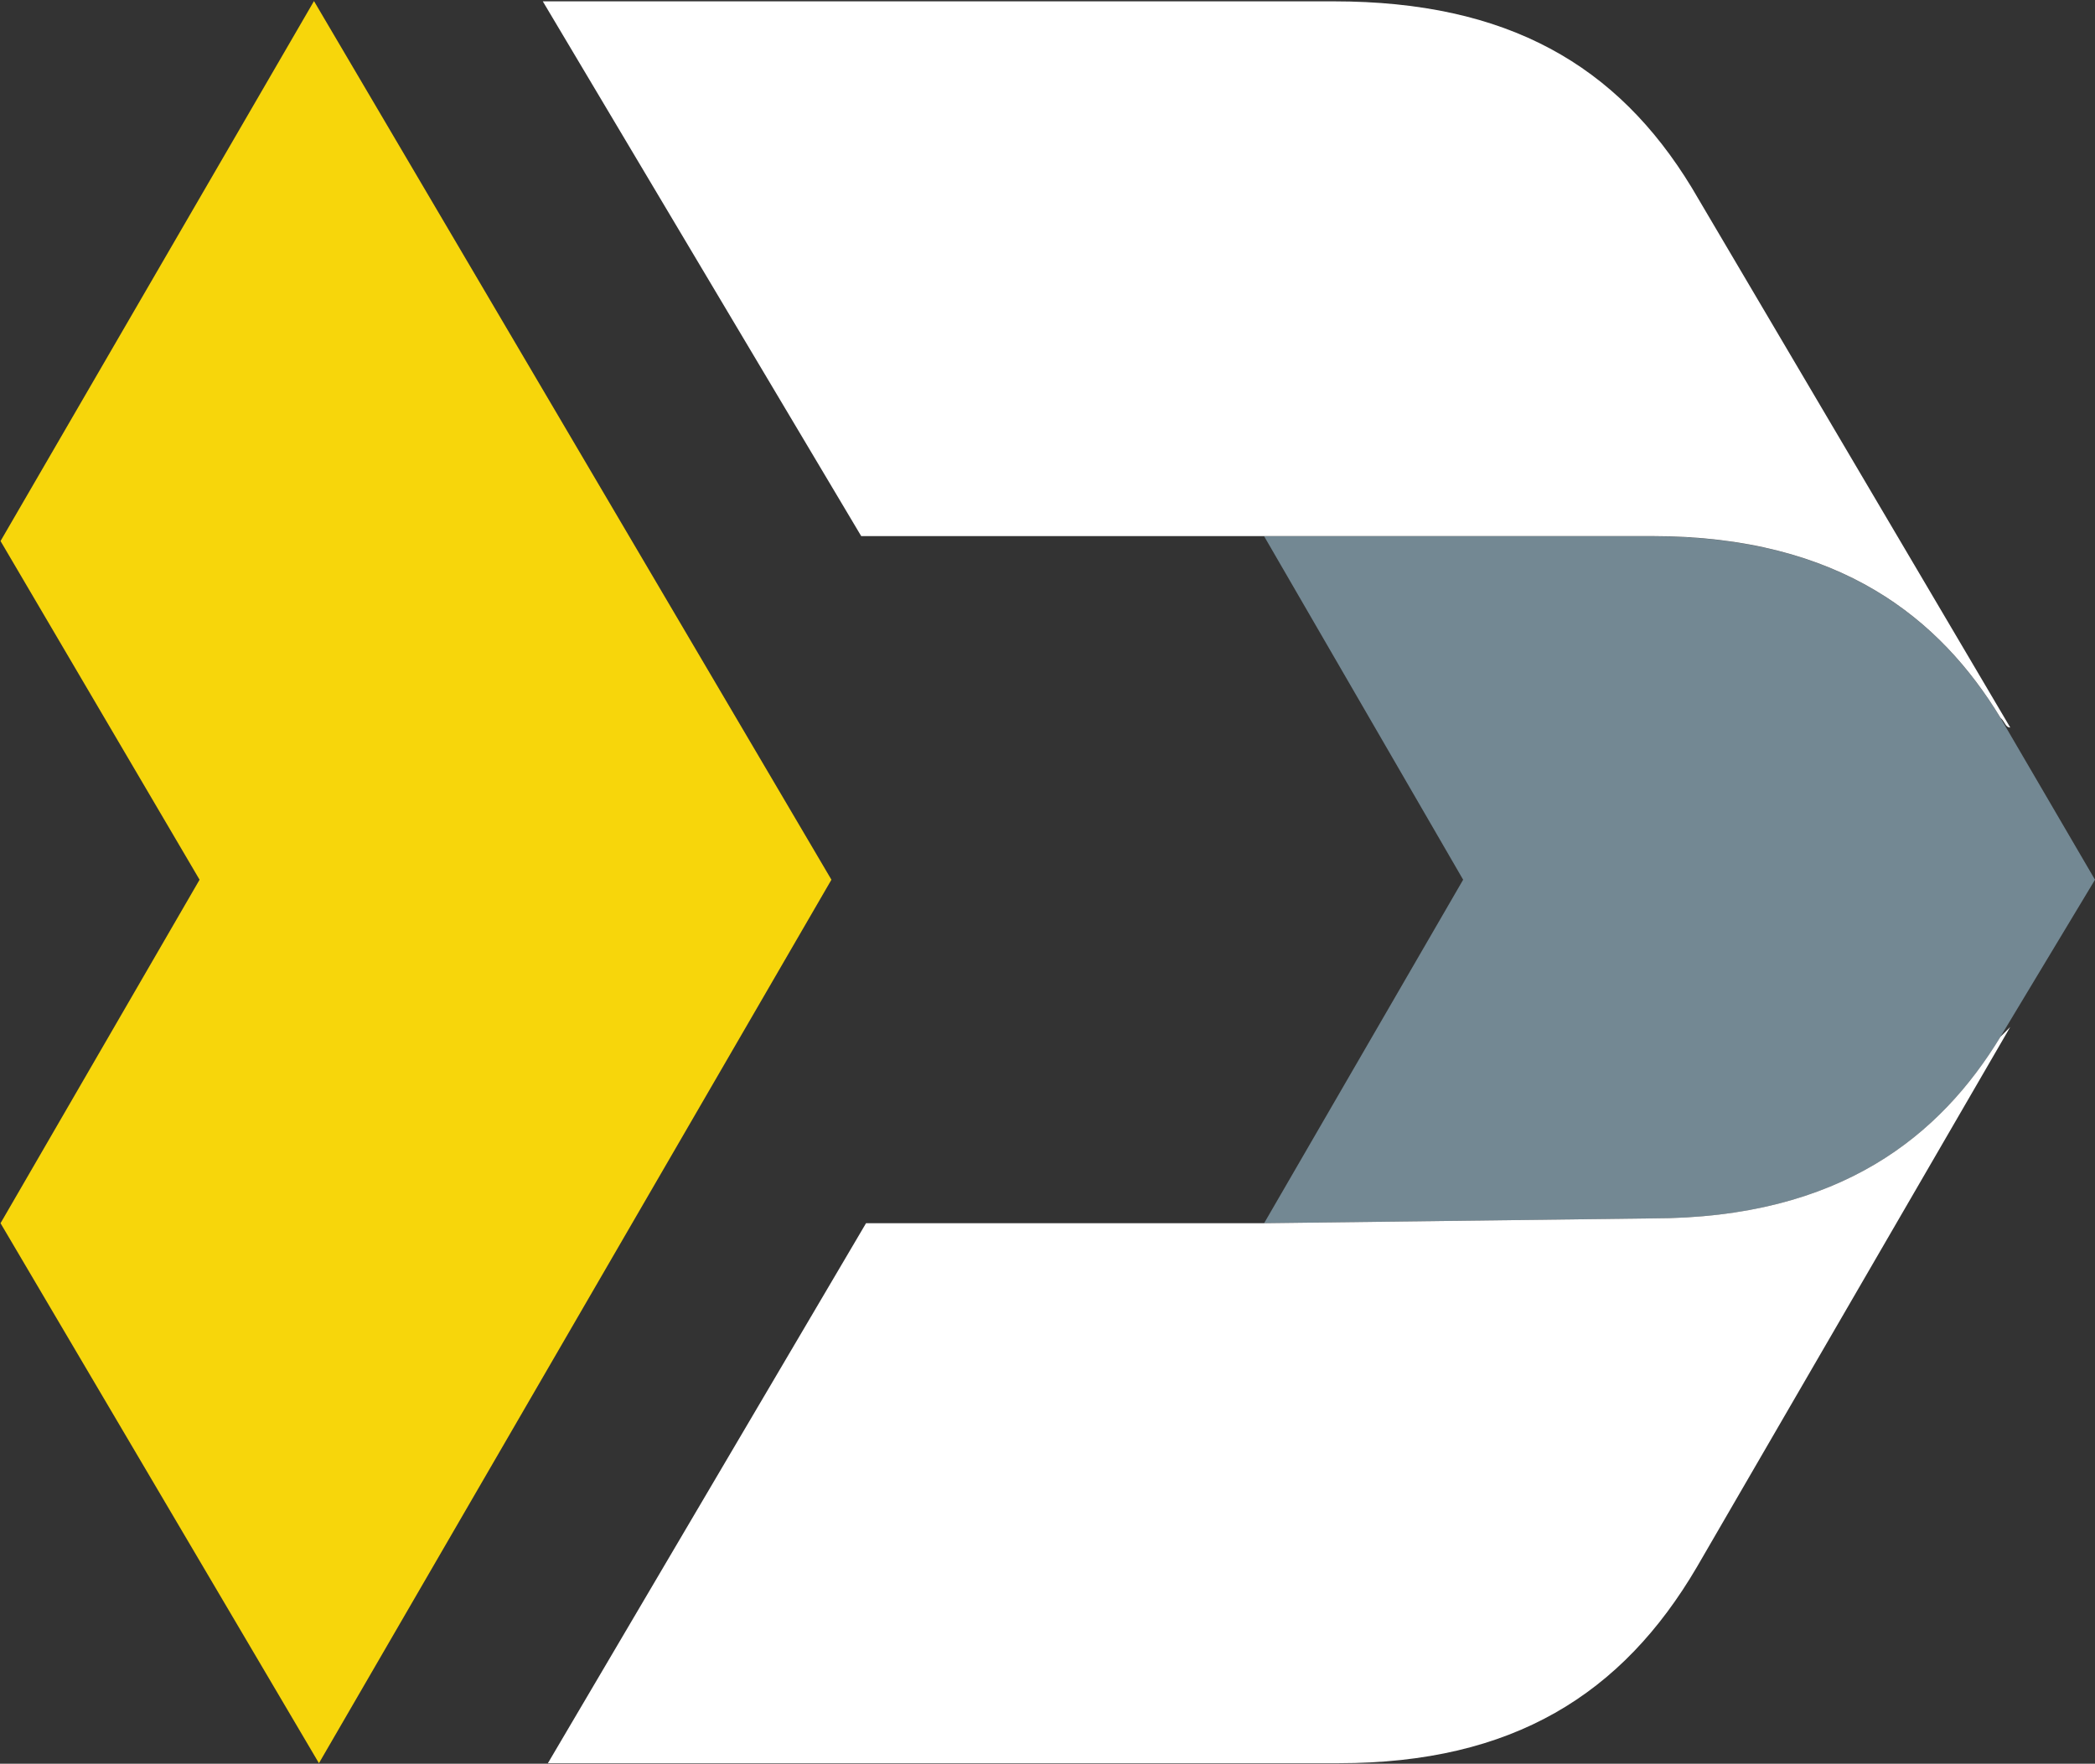
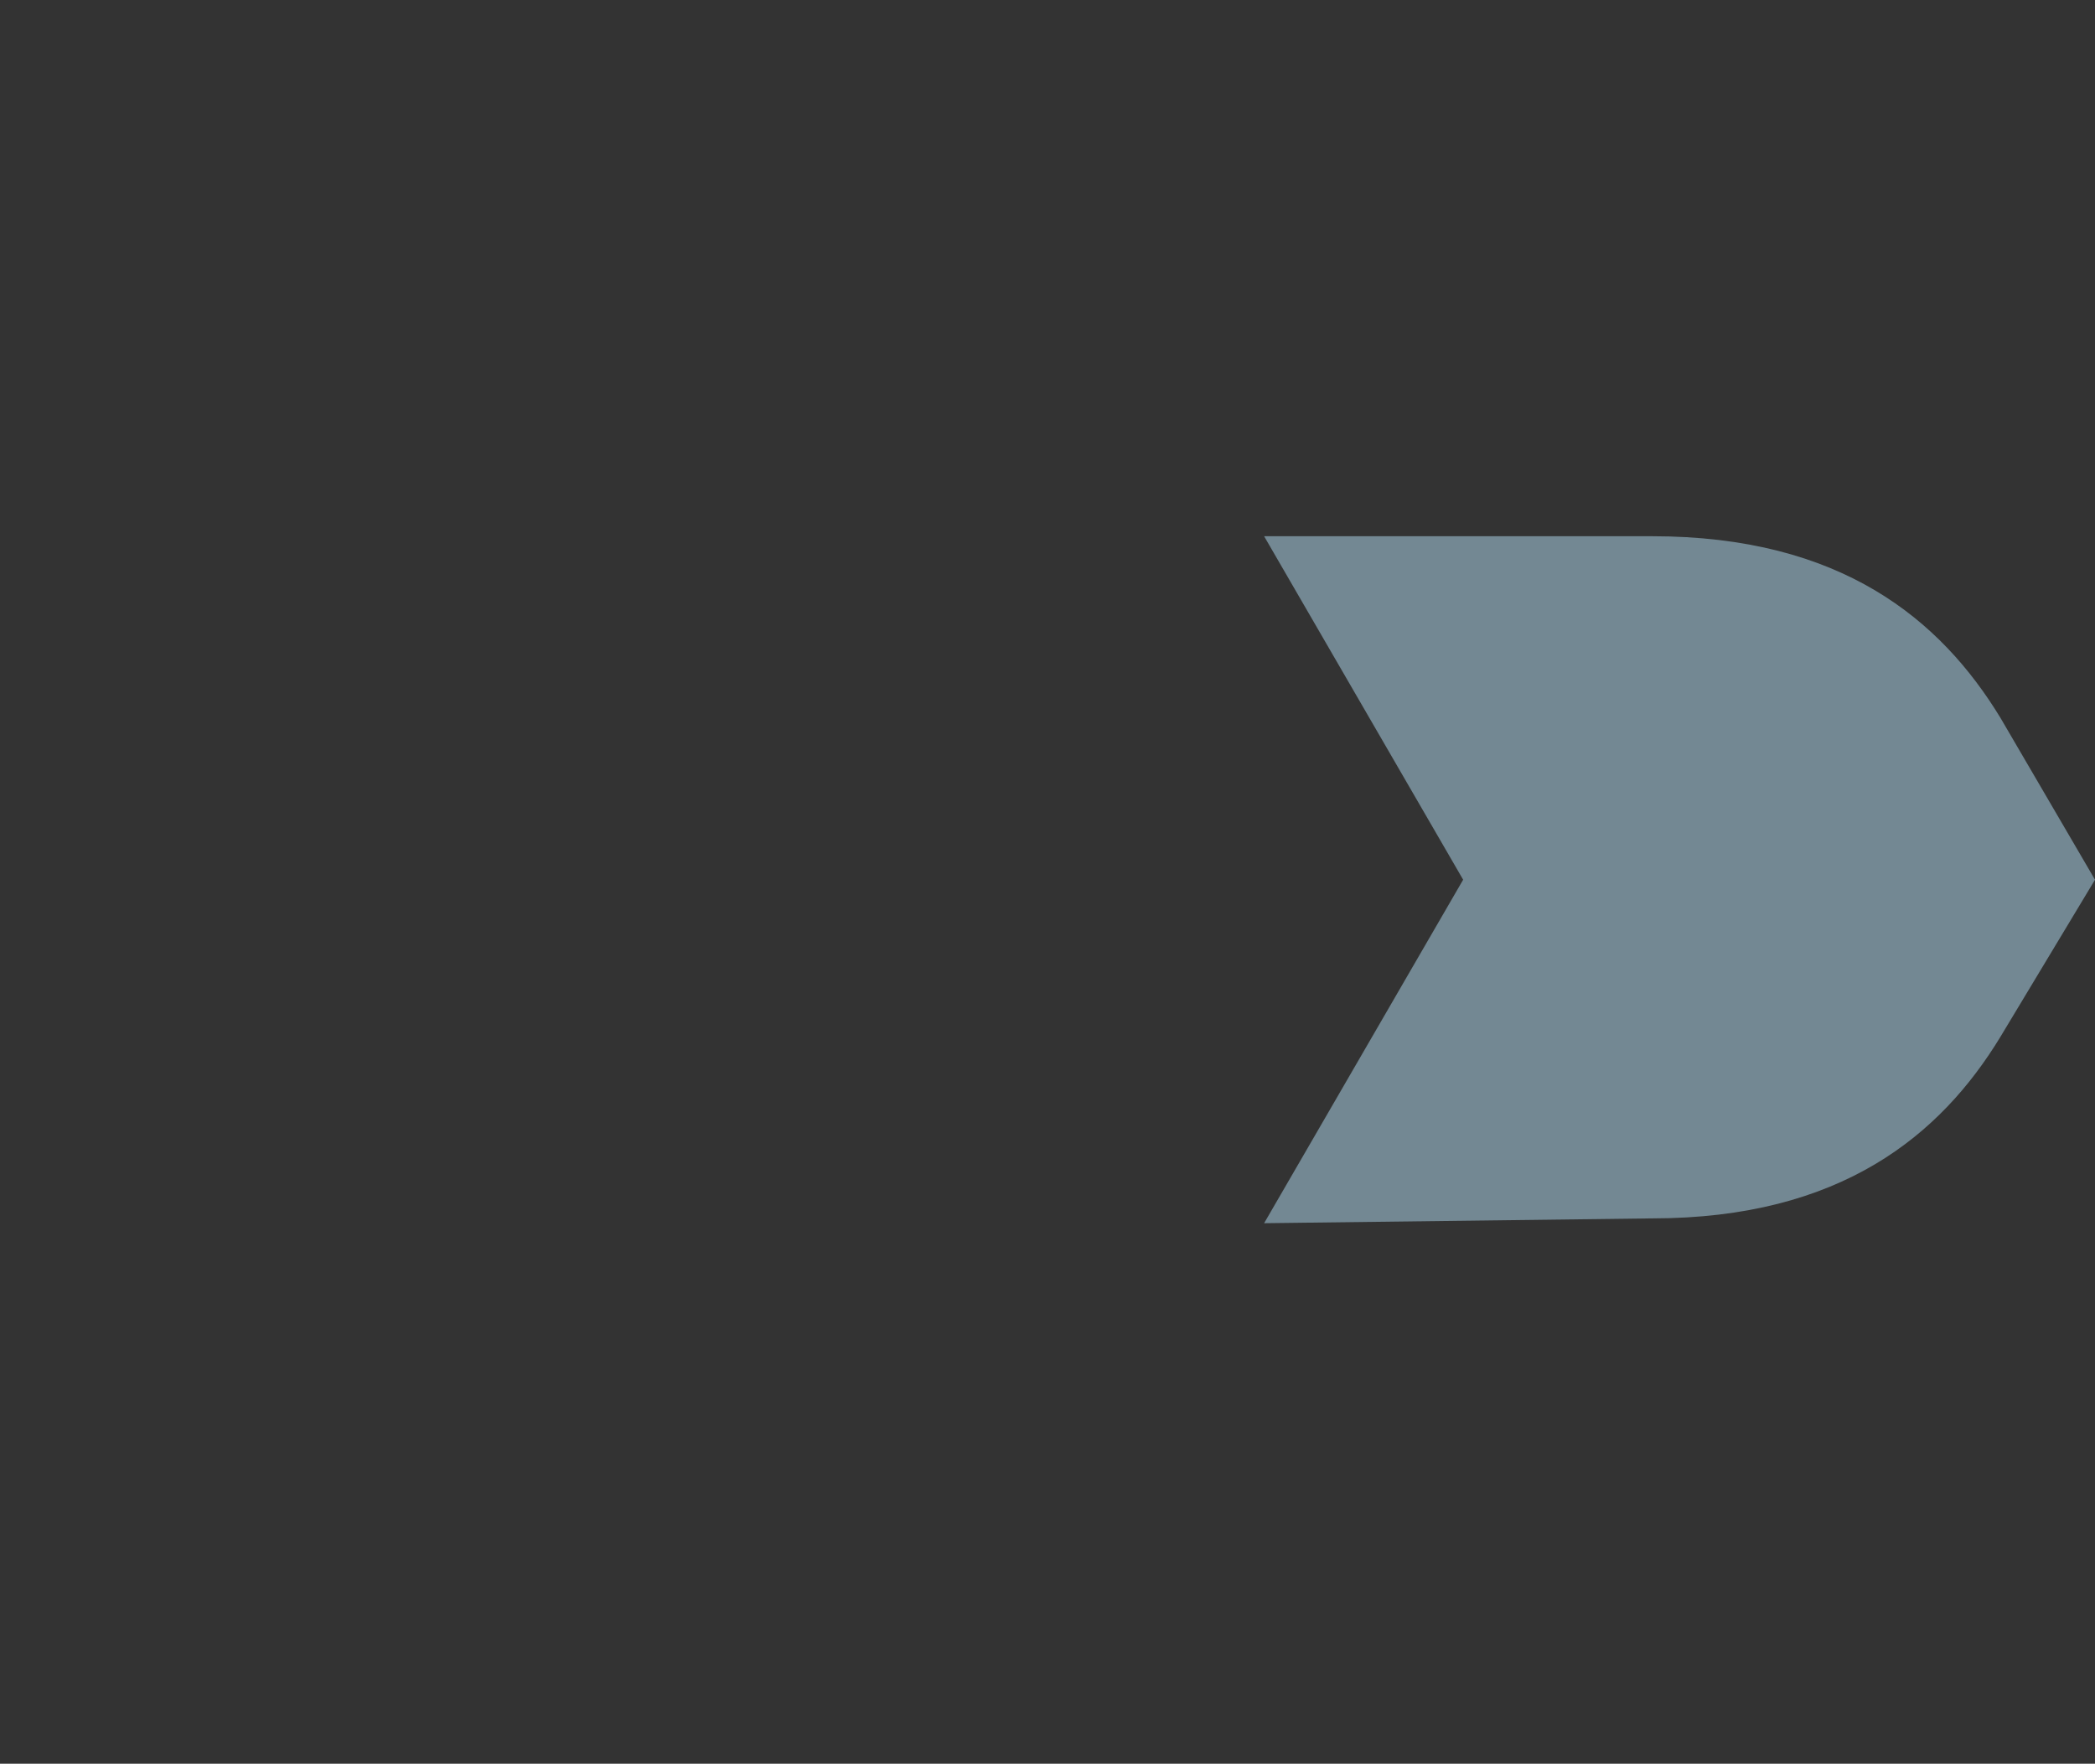
<svg xmlns="http://www.w3.org/2000/svg" version="1.2" viewBox="0 0 1562 1315" width="1562" height="1315">
  <rect x="0" y="0" width="1562" height="1315" fill="#333333" stroke="none" />
  <title>Valley_National_Bank_logo-svg</title>
  <style>
		.s0 { fill: #f7d60b } 
		.s1 { fill: #738893 } 
		.s2 { fill: #ffffff } 
	</style>
-   <path id="Layer" class="s0" d="m619.9 655.9l-382.1 658.7-237.4-402.6 148.4-256.1-148.4-252.5 233.7-402.6z" />
  <path id="Layer" class="s1" d="m1231.8 908.4l-289.3 3.6 148.4-256.1-148.4-256.1h289.3c141.1 0 215.2 62.3 259.7 135.4l70.5 120.7-70.5 117.1c-44.5 73.2-118.8 135.4-259.7 135.4z" />
-   <path id="Layer" class="s2" d="m642.1 399.7l-237.4-398.7h589.7c129.7 0 211.4 47.5 267 139l237.4 402.4c-3.6 0-3.6-3.8-7.3-7.3-44.5-73.2-118.8-135.4-259.7-135.4h-289.3zm849.4 373.3l7.3-7.3-233.6 402.6c-55.7 95-137.3 146.3-267 146.3h-589.7l237.2-402.6h296.8l289.3-3.6c140.9 0 215.2-62.2 259.7-135.4z" />
</svg>